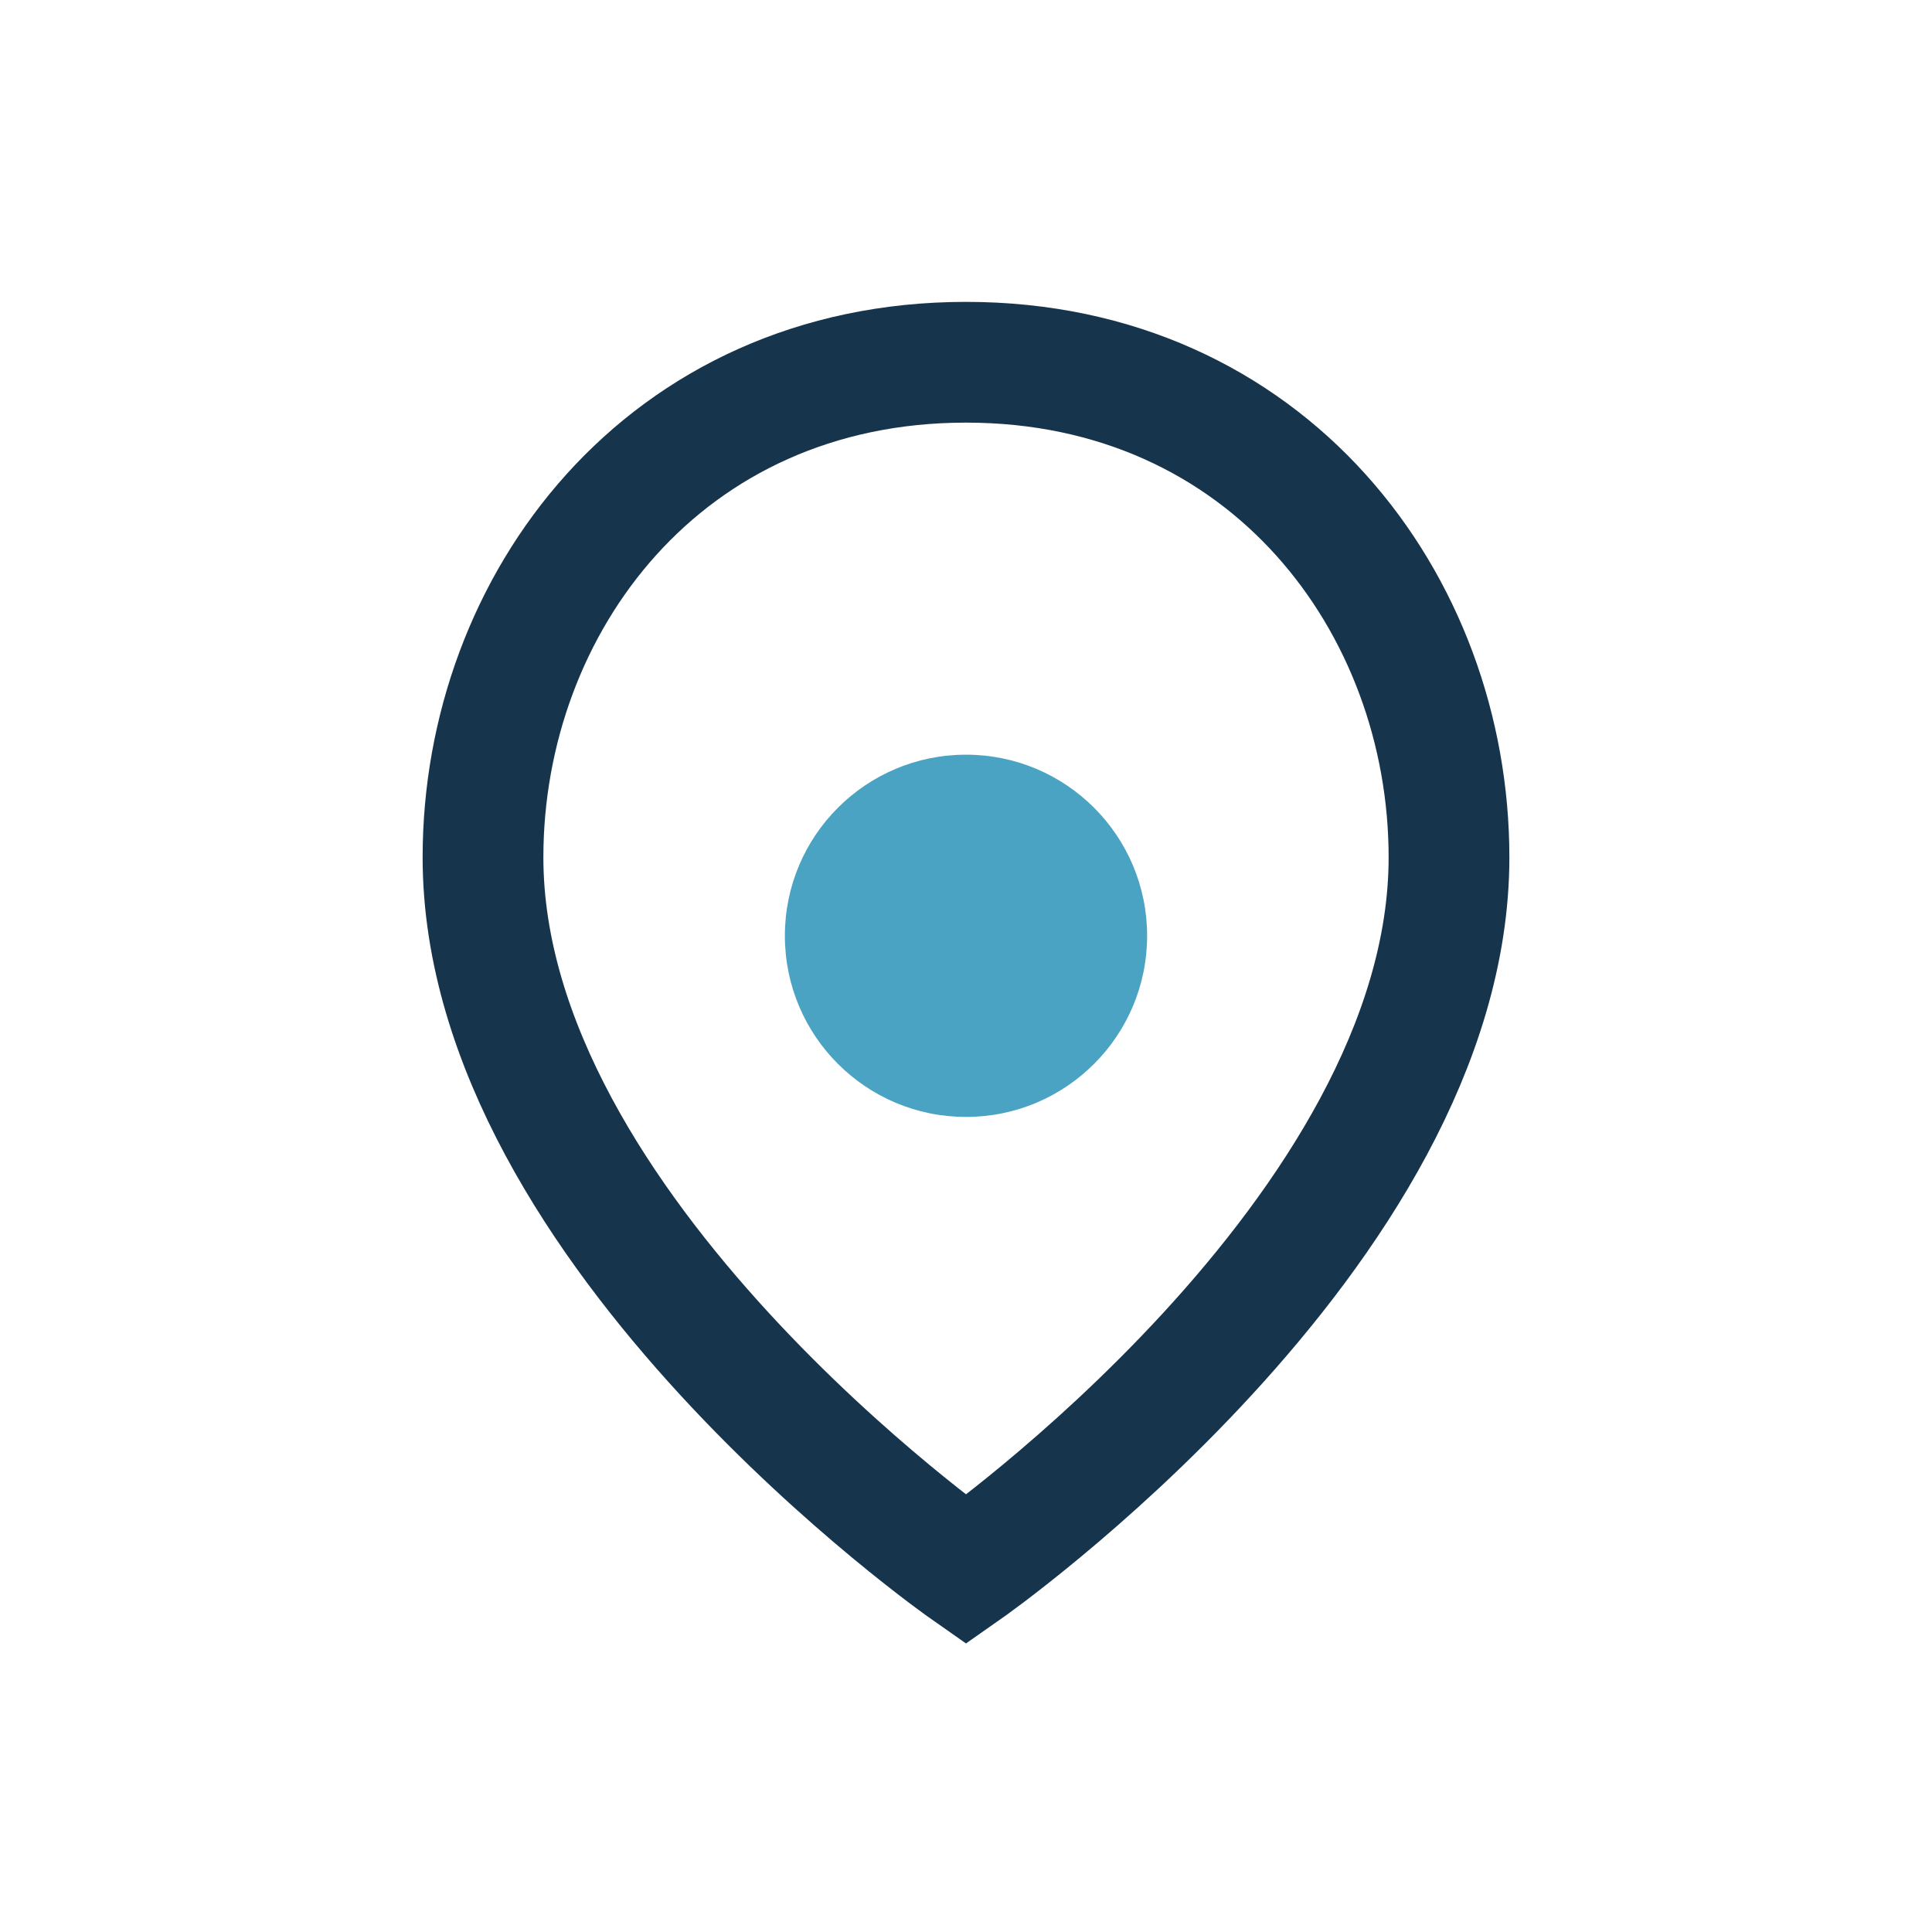
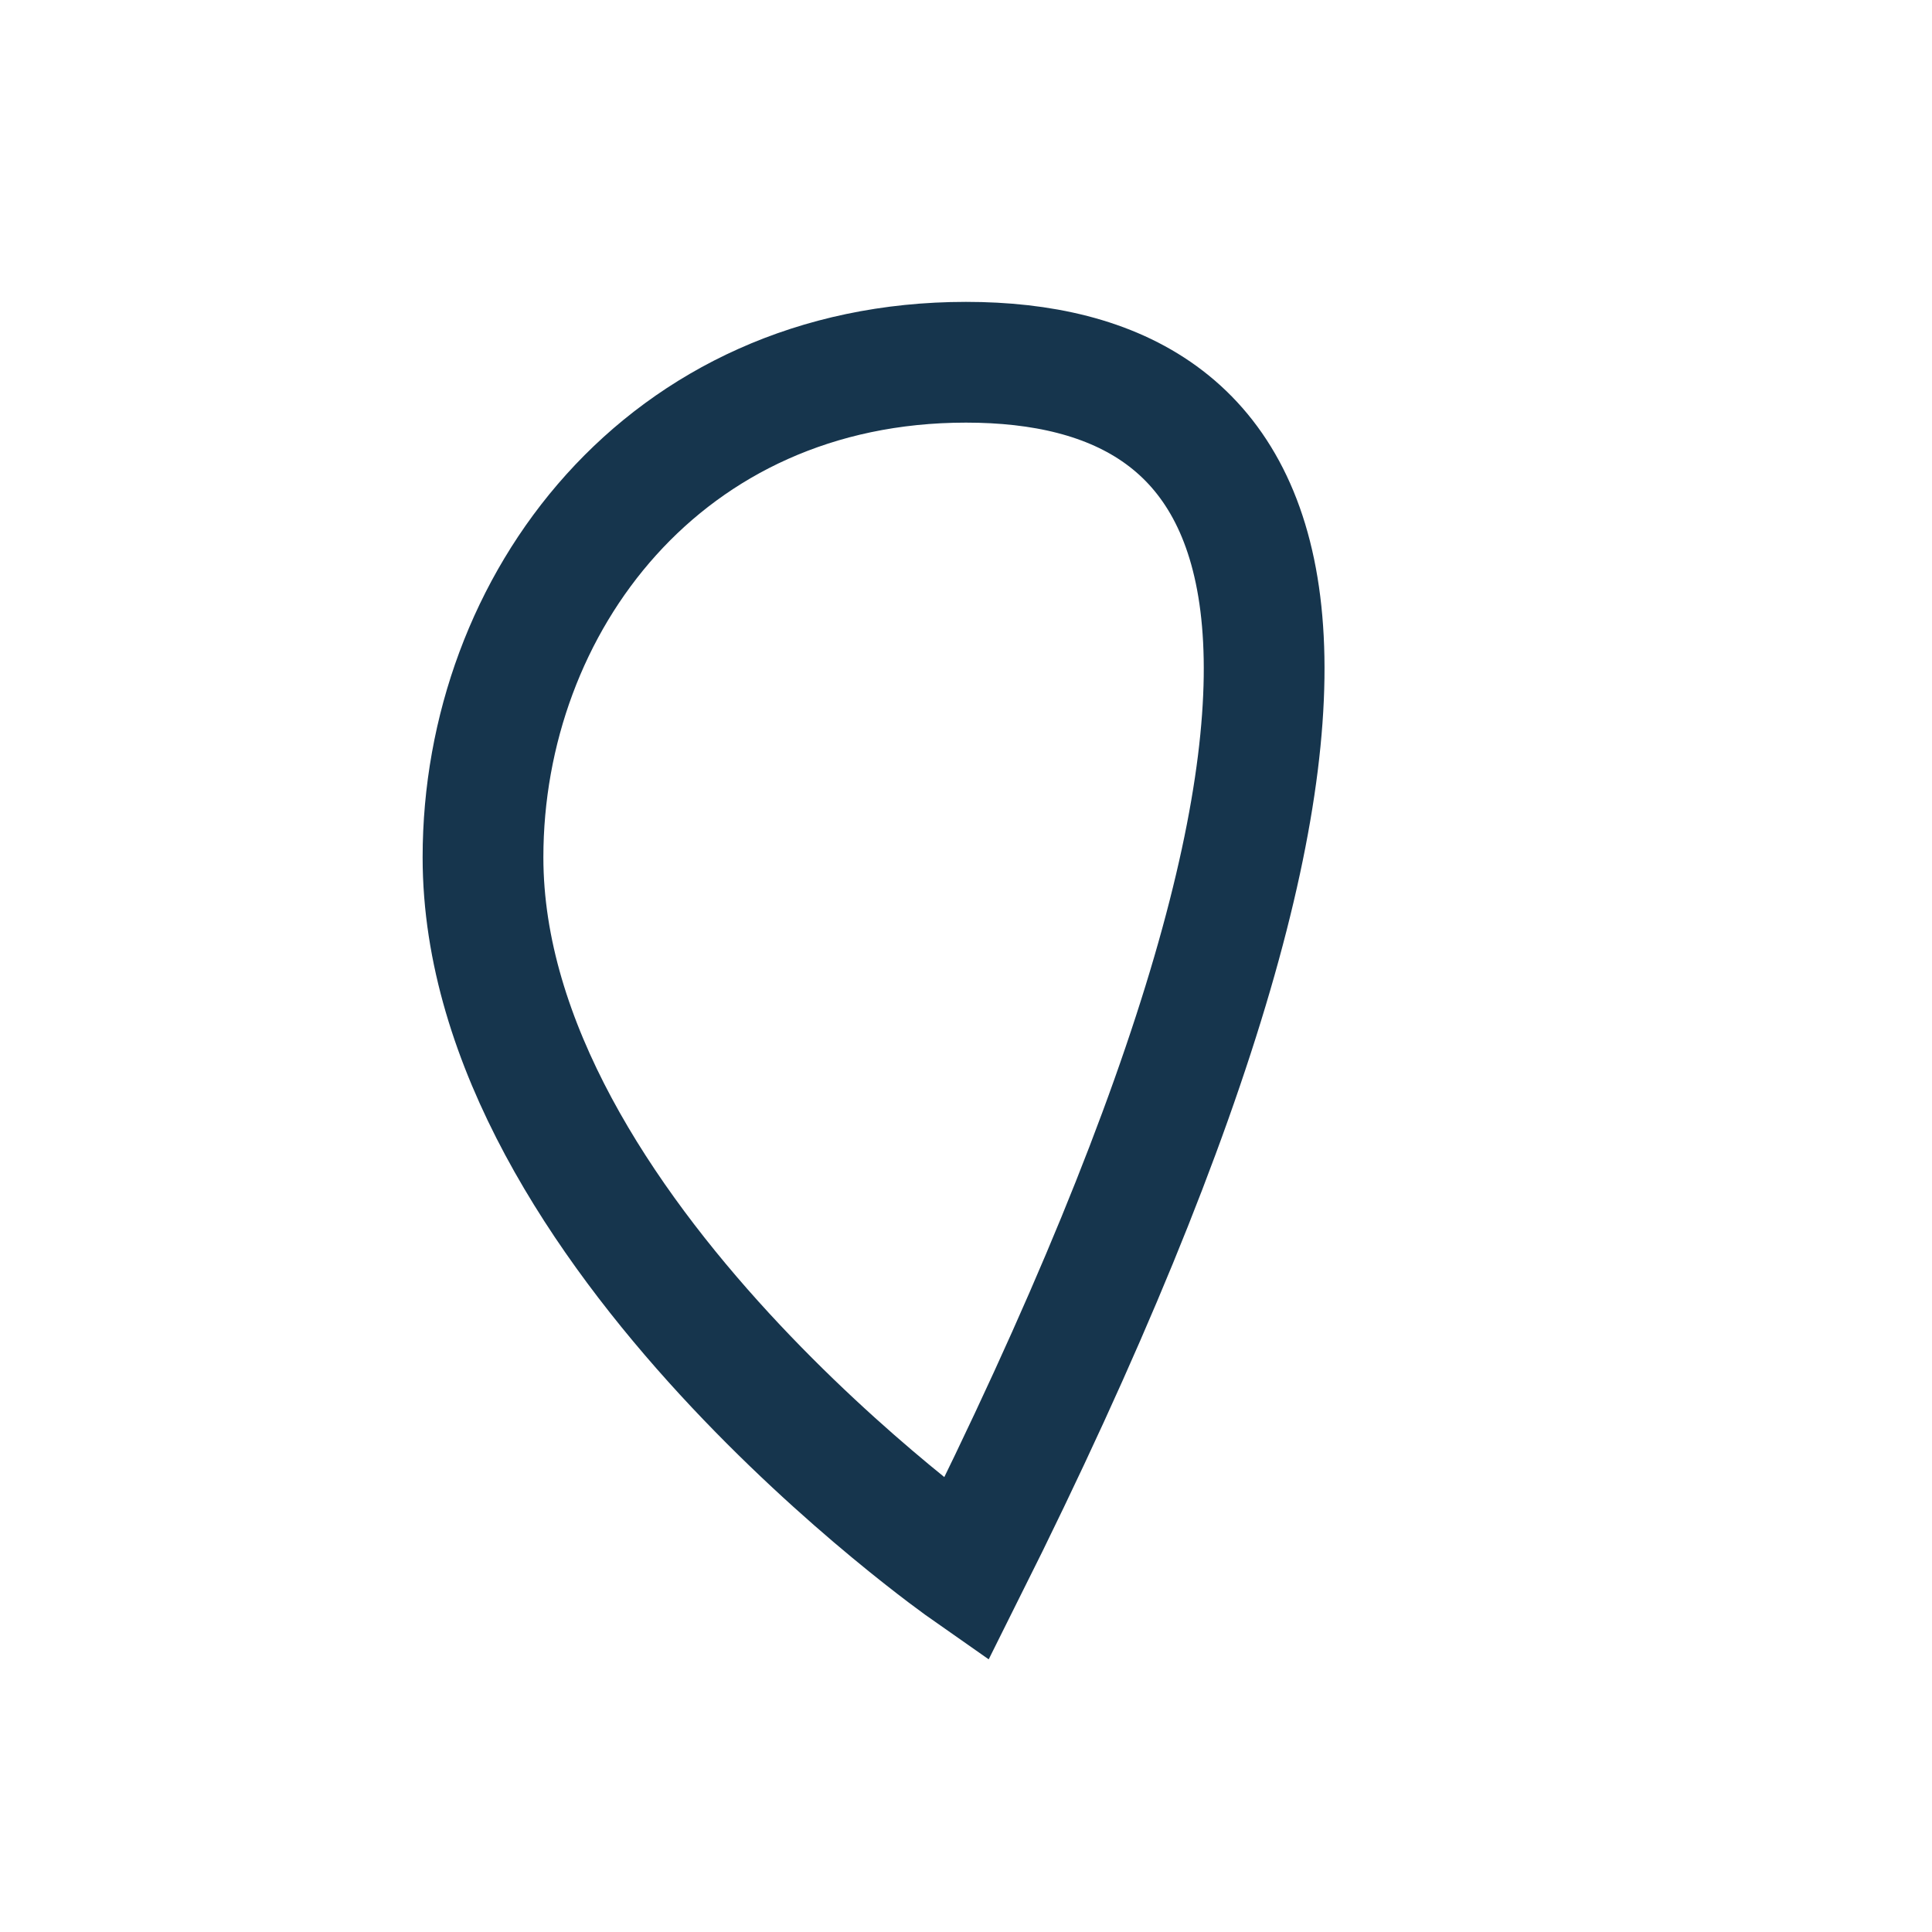
<svg xmlns="http://www.w3.org/2000/svg" width="32" height="32" viewBox="0 0 32 32">
-   <path d="M16 6C11 6 8 10 8 14.2c0 6.2 8 11.8 8 11.8s8-5.6 8-11.8C24 10 21 6 16 6z" fill="none" stroke="#16354D" stroke-width="2" />
-   <circle cx="16" cy="15.5" r="3" fill="#4BA3C3" />
+   <path d="M16 6C11 6 8 10 8 14.2c0 6.2 8 11.8 8 11.8C24 10 21 6 16 6z" fill="none" stroke="#16354D" stroke-width="2" />
</svg>